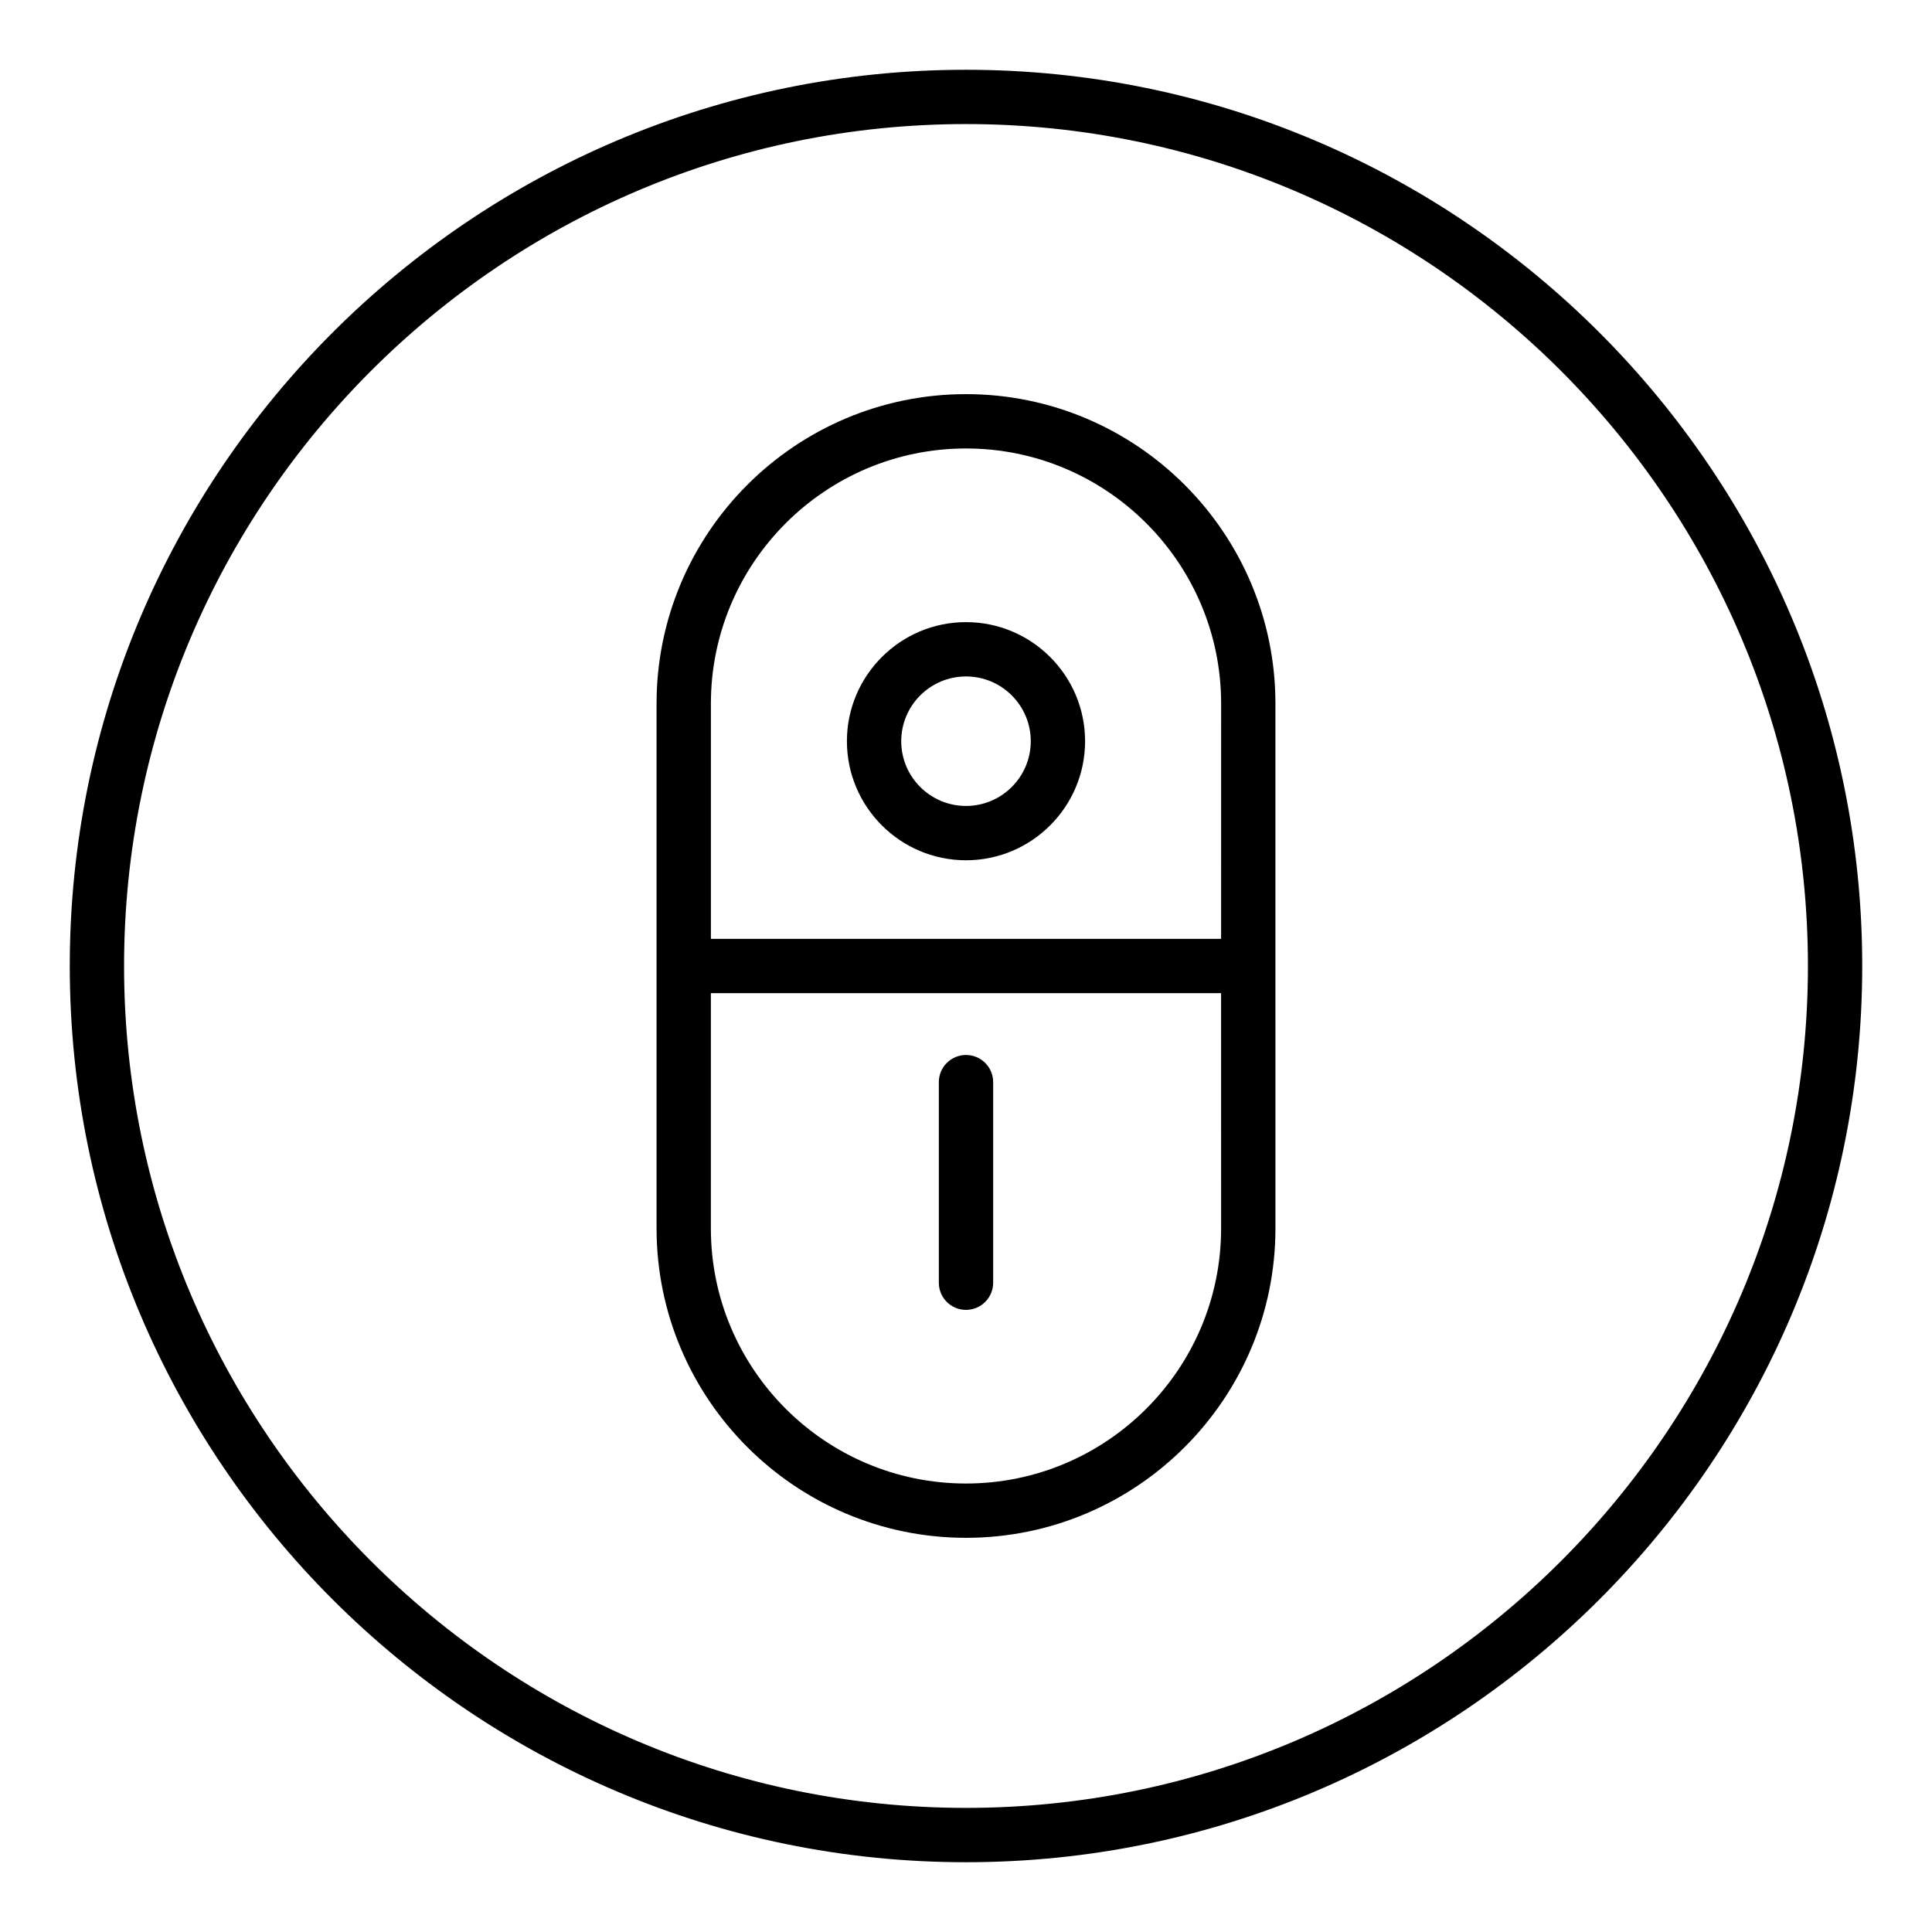
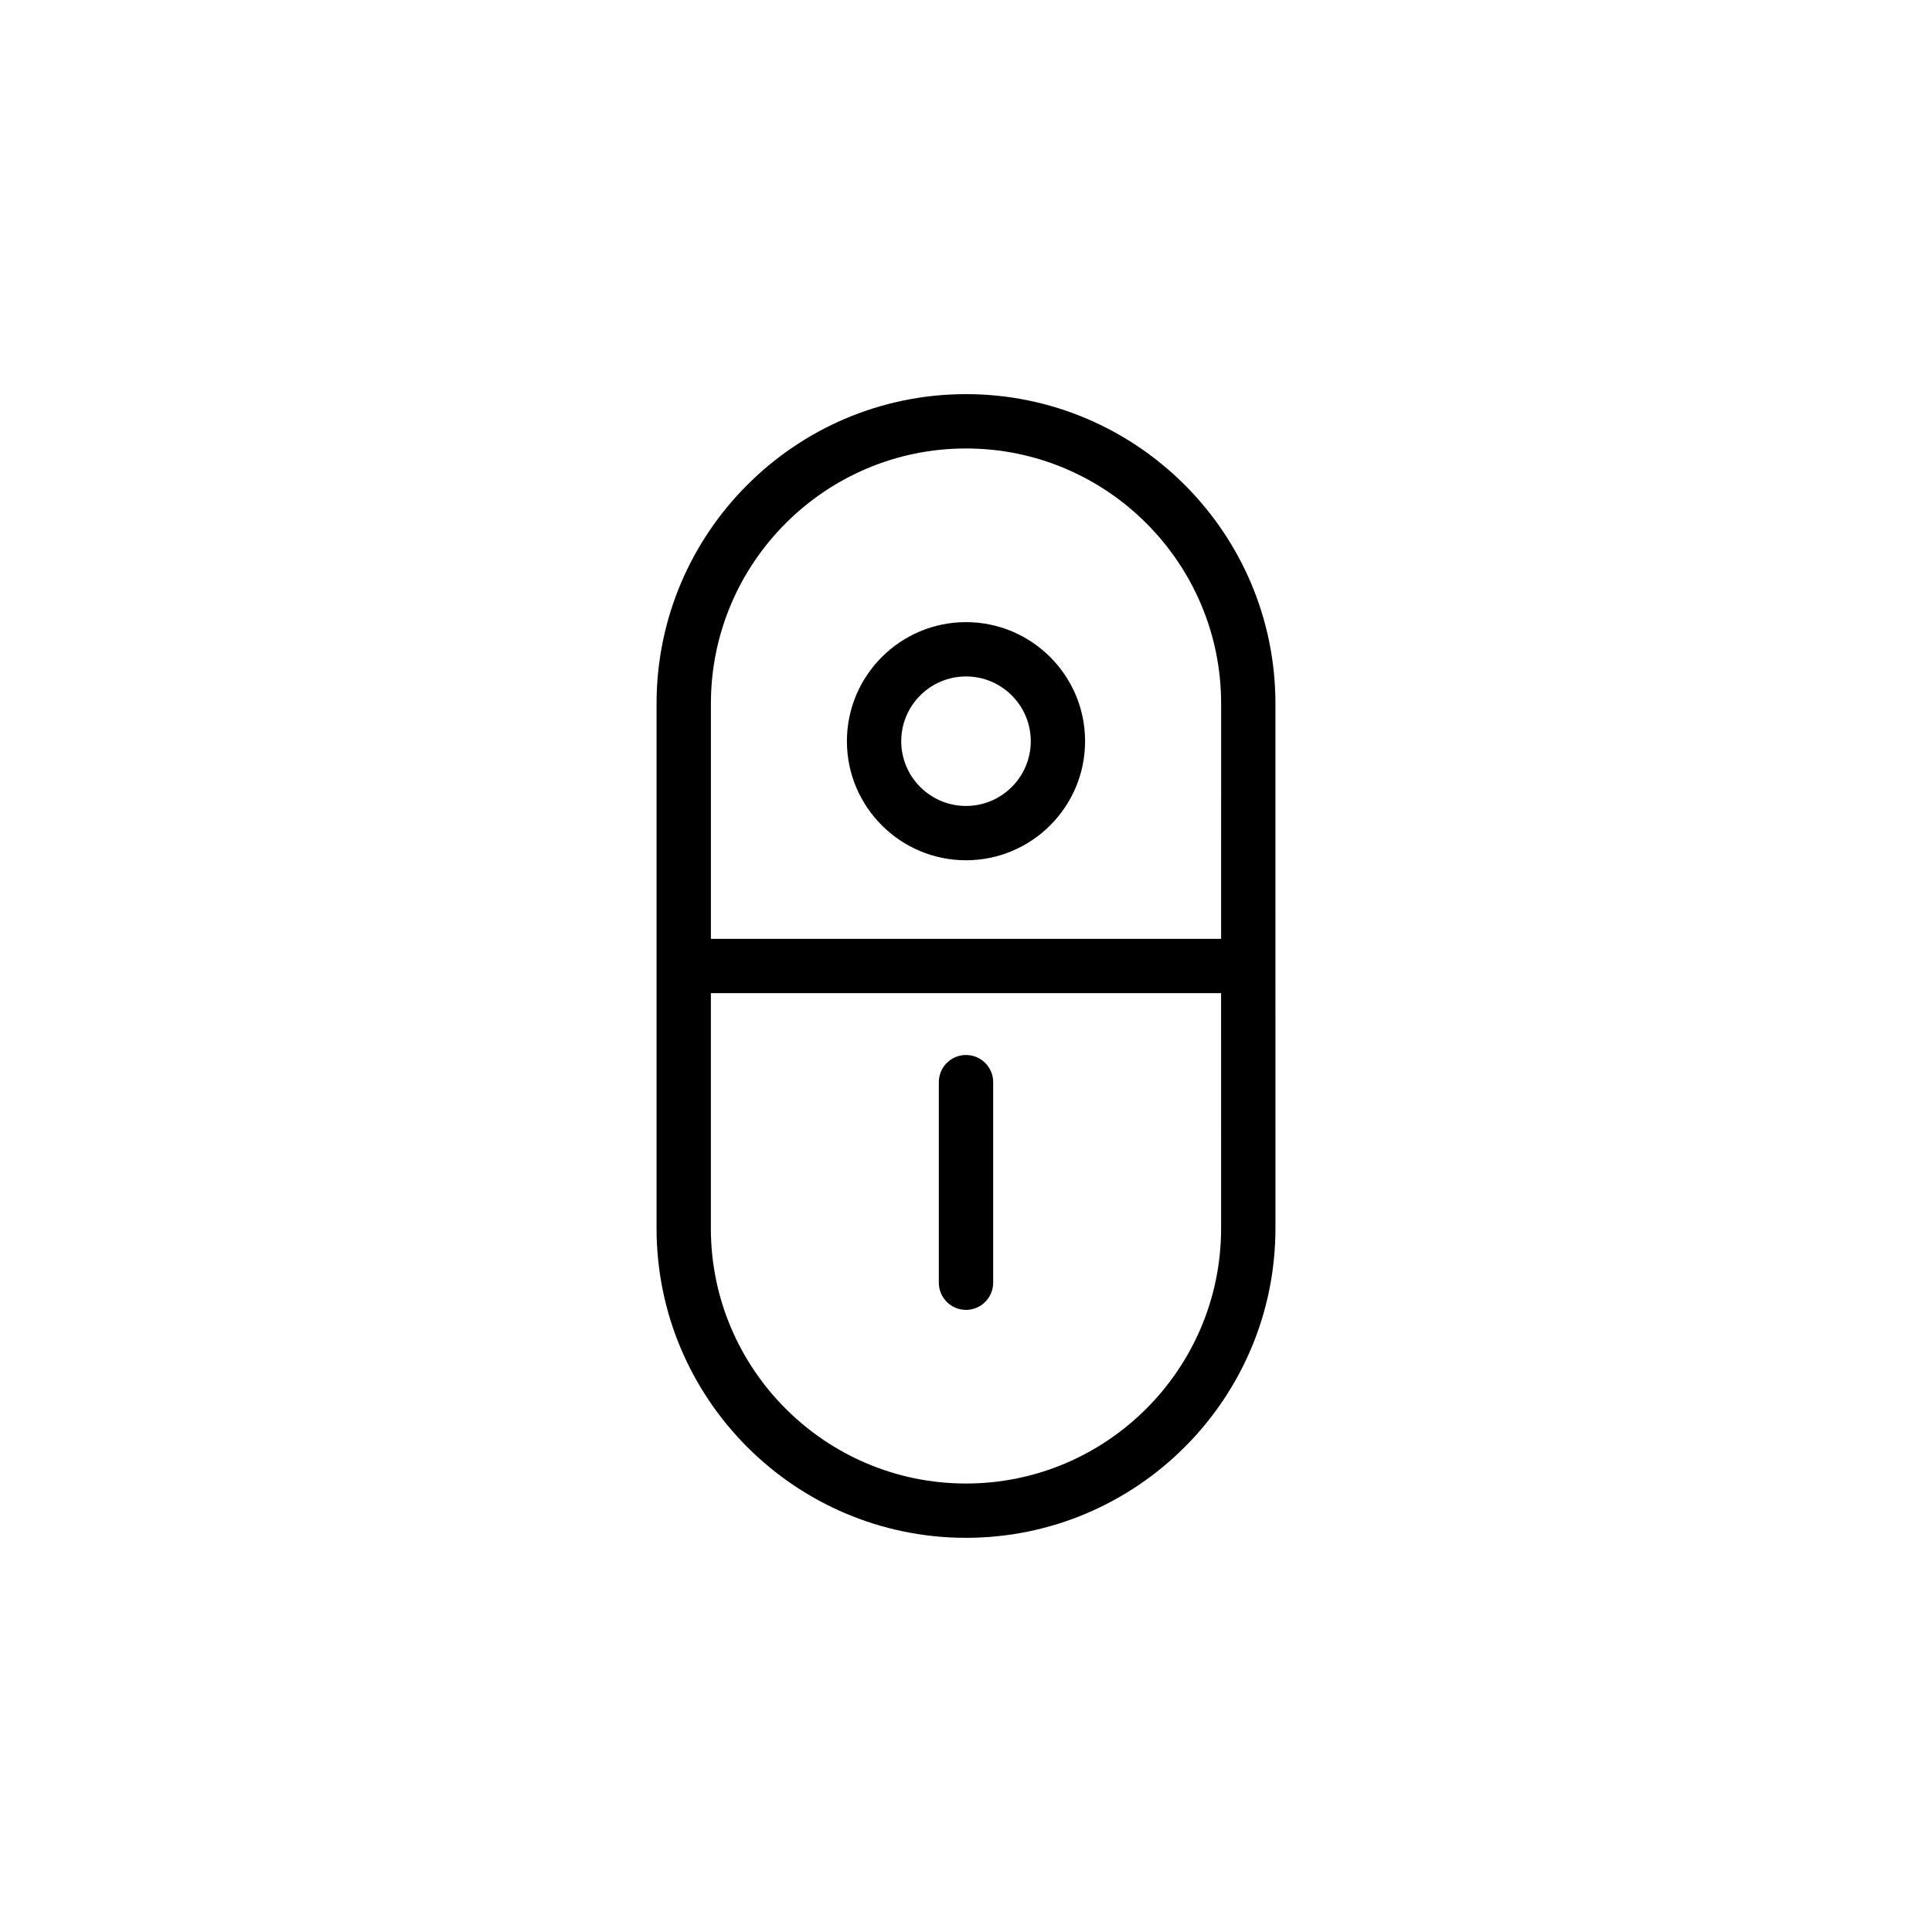
<svg xmlns="http://www.w3.org/2000/svg" fill="#000000" width="800px" height="800px" version="1.1" viewBox="144 144 512 512">
  <g>
-     <path d="m400 162.49c-130.96 0-237.51 106.55-237.51 237.51s106.55 237.51 237.51 237.51 237.51-106.55 237.51-237.51c-0.004-130.96-106.55-237.51-237.51-237.51zm0 460.62c-123.03 0-223.12-100.09-223.12-223.11 0-123.03 100.09-223.12 223.12-223.12 123.03 0 223.12 100.09 223.12 223.12-0.004 123.03-100.09 223.11-223.12 223.11z" />
    <path d="m400 248.45c-45.215 0-82.004 36.789-82.004 82.004v139.08c0 45.215 36.789 82.004 82.004 82.004s82.004-36.789 82.004-82.004l-0.004-139.08c0-45.215-36.785-82.004-82-82.004zm67.605 221.09c0 37.281-30.328 67.609-67.609 67.609s-67.609-30.328-67.609-67.609l0.004-62.344h135.21zm0-76.738h-135.21v-62.344c0-37.281 30.328-67.609 67.609-67.609s67.609 30.328 67.609 67.609z" />
    <path d="m400 308.87c-17.402 0-31.559 14.156-31.559 31.559 0 17.395 14.156 31.551 31.559 31.551s31.559-14.156 31.559-31.551c0-17.406-14.156-31.559-31.559-31.559zm0 48.715c-9.469 0-17.164-7.695-17.164-17.156 0-9.469 7.695-17.164 17.164-17.164s17.164 7.695 17.164 17.164c0 9.457-7.699 17.156-17.164 17.156z" />
    <path d="m400 491.13c3.977 0 7.199-3.219 7.199-7.199v-53.148c0-3.977-3.219-7.199-7.199-7.199-3.977 0-7.199 3.219-7.199 7.199v53.148c0 3.981 3.219 7.199 7.199 7.199z" />
  </g>
</svg>